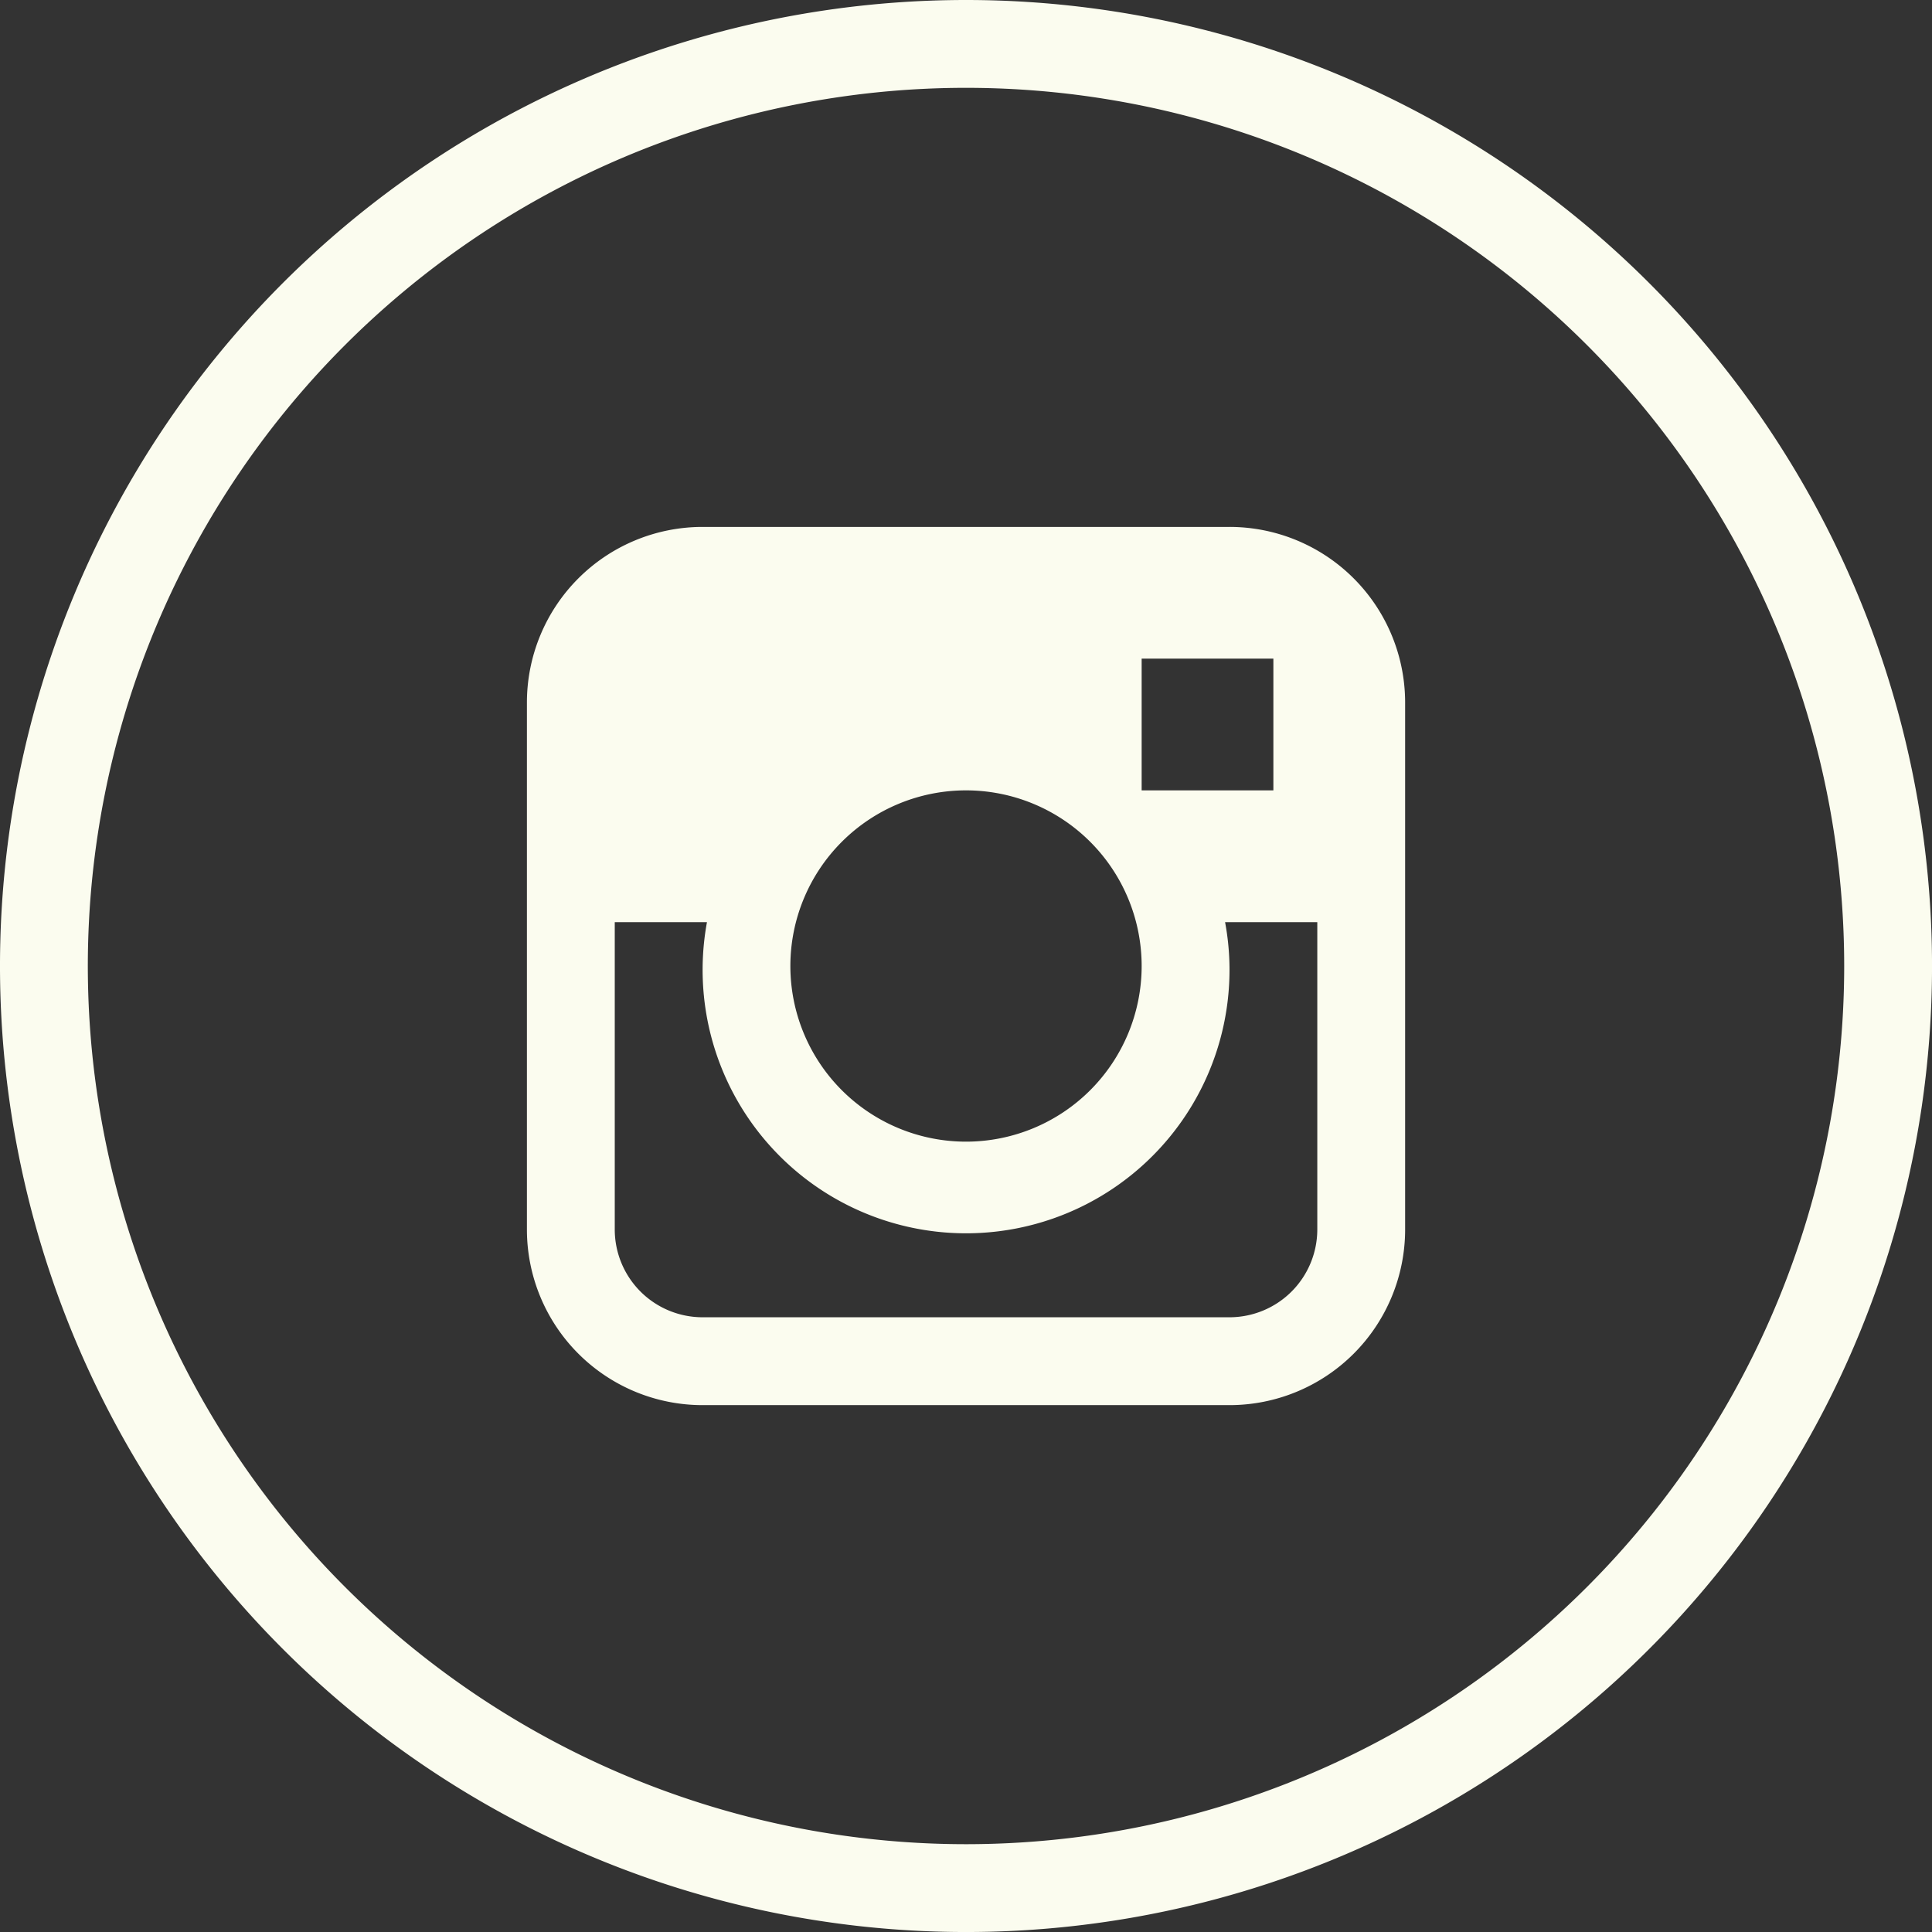
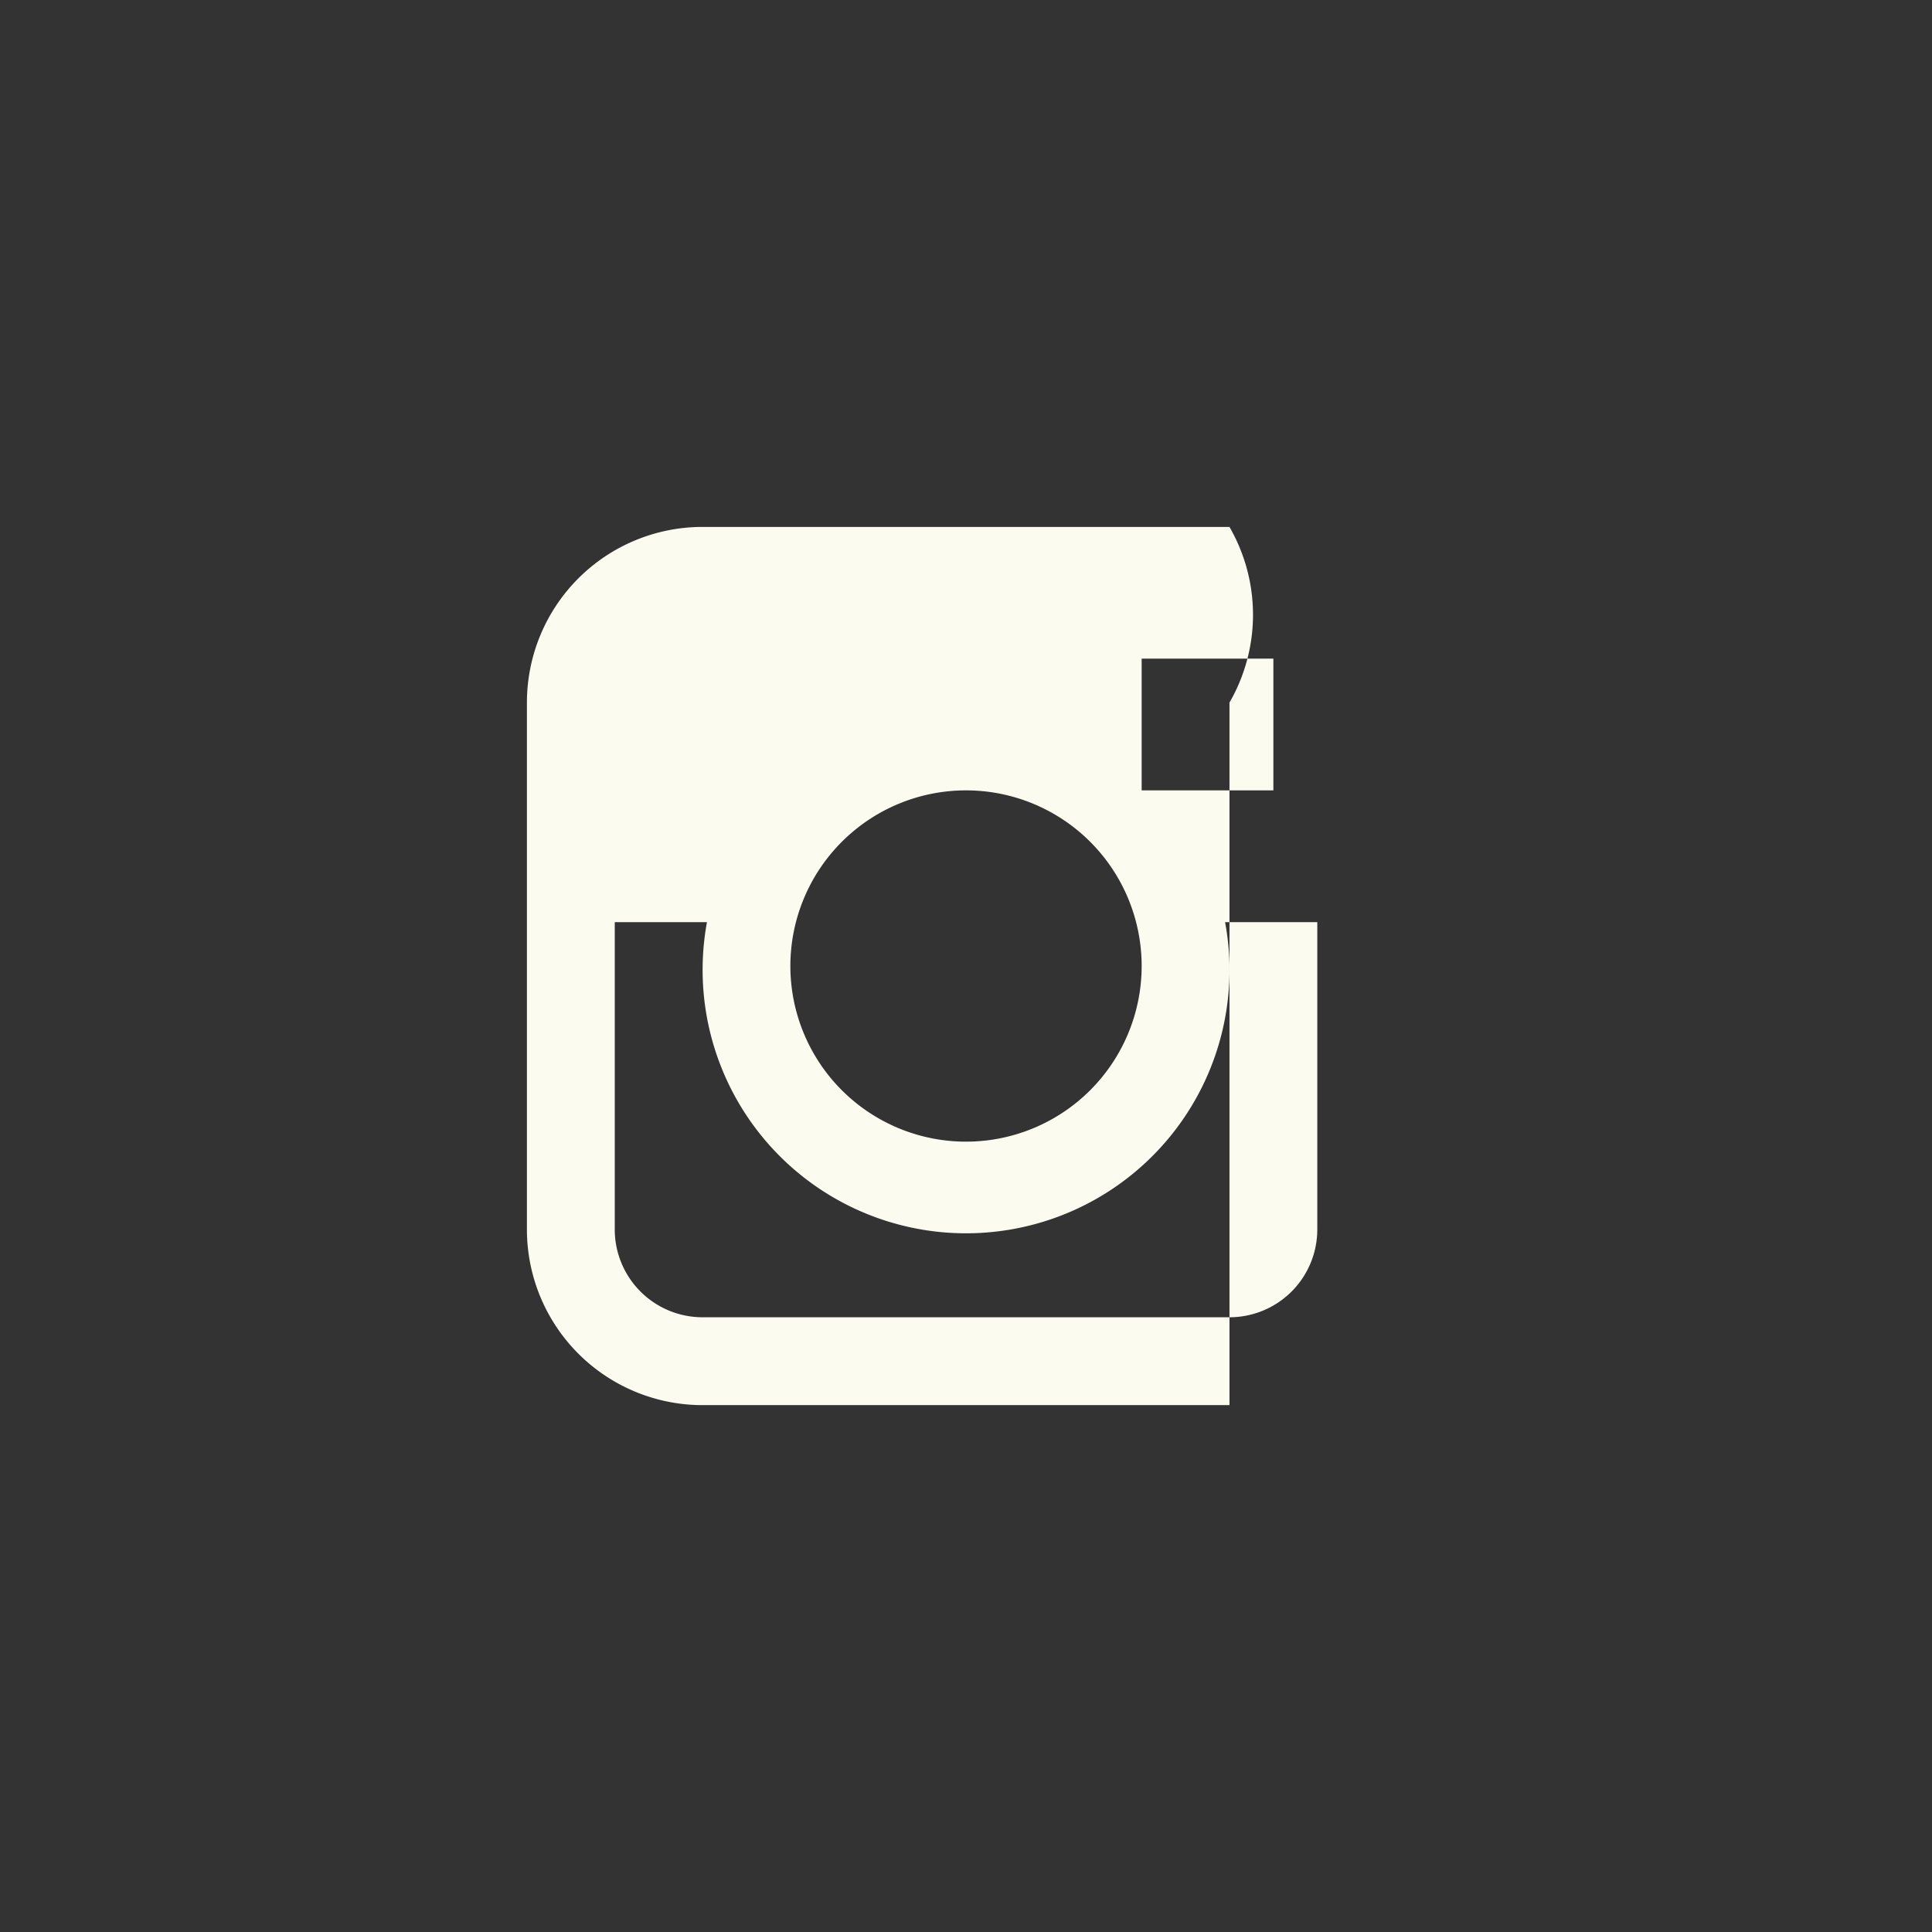
<svg xmlns="http://www.w3.org/2000/svg" width="79.011" height="79.012" viewBox="0 0 79.011 79.012">
  <rect x="0" y="0" width="79.011" height="79.012" fill="#333333" stroke="none" />
  <g id="instagram_3_" data-name="instagram(3)" transform="translate(0)">
    <g id="Group_60" data-name="Group 60" transform="translate(0 0)">
      <g id="Group_59" data-name="Group 59">
-         <path id="Path_427" data-name="Path 427" d="M39.506,0A39.506,39.506,0,1,0,79.012,39.506,39.506,39.506,0,0,0,39.506,0Zm0,75.42A35.914,35.914,0,1,1,75.42,39.506,35.914,35.914,0,0,1,39.506,75.42Z" fill="#fbfcef" />
-         <path id="Path_428" data-name="Path 428" d="M168.368,139.636H146.82a7.183,7.183,0,0,0-7.183,7.183v21.549a7.183,7.183,0,0,0,7.183,7.183h21.549a7.183,7.183,0,0,0,7.183-7.183V146.819A7.183,7.183,0,0,0,168.368,139.636Zm-3.591,5.387h5.387v5.387h-5.387Zm-7.183,5.387a7.183,7.183,0,1,1-7.183,7.183A7.183,7.183,0,0,1,157.594,150.41Zm14.366,17.957a3.592,3.592,0,0,1-3.591,3.591H146.82a3.592,3.592,0,0,1-3.591-3.591V155.8H147a10.774,10.774,0,1,0,21.369,1.8,10.643,10.643,0,0,0-.18-1.8h3.771v12.57Z" transform="translate(-118.088 -118.087)" fill="#fbfcef" />
+         <path id="Path_428" data-name="Path 428" d="M168.368,139.636H146.82a7.183,7.183,0,0,0-7.183,7.183v21.549a7.183,7.183,0,0,0,7.183,7.183h21.549V146.819A7.183,7.183,0,0,0,168.368,139.636Zm-3.591,5.387h5.387v5.387h-5.387Zm-7.183,5.387a7.183,7.183,0,1,1-7.183,7.183A7.183,7.183,0,0,1,157.594,150.41Zm14.366,17.957a3.592,3.592,0,0,1-3.591,3.591H146.82a3.592,3.592,0,0,1-3.591-3.591V155.8H147a10.774,10.774,0,1,0,21.369,1.8,10.643,10.643,0,0,0-.18-1.8h3.771v12.57Z" transform="translate(-118.088 -118.087)" fill="#fbfcef" />
      </g>
    </g>
  </g>
</svg>